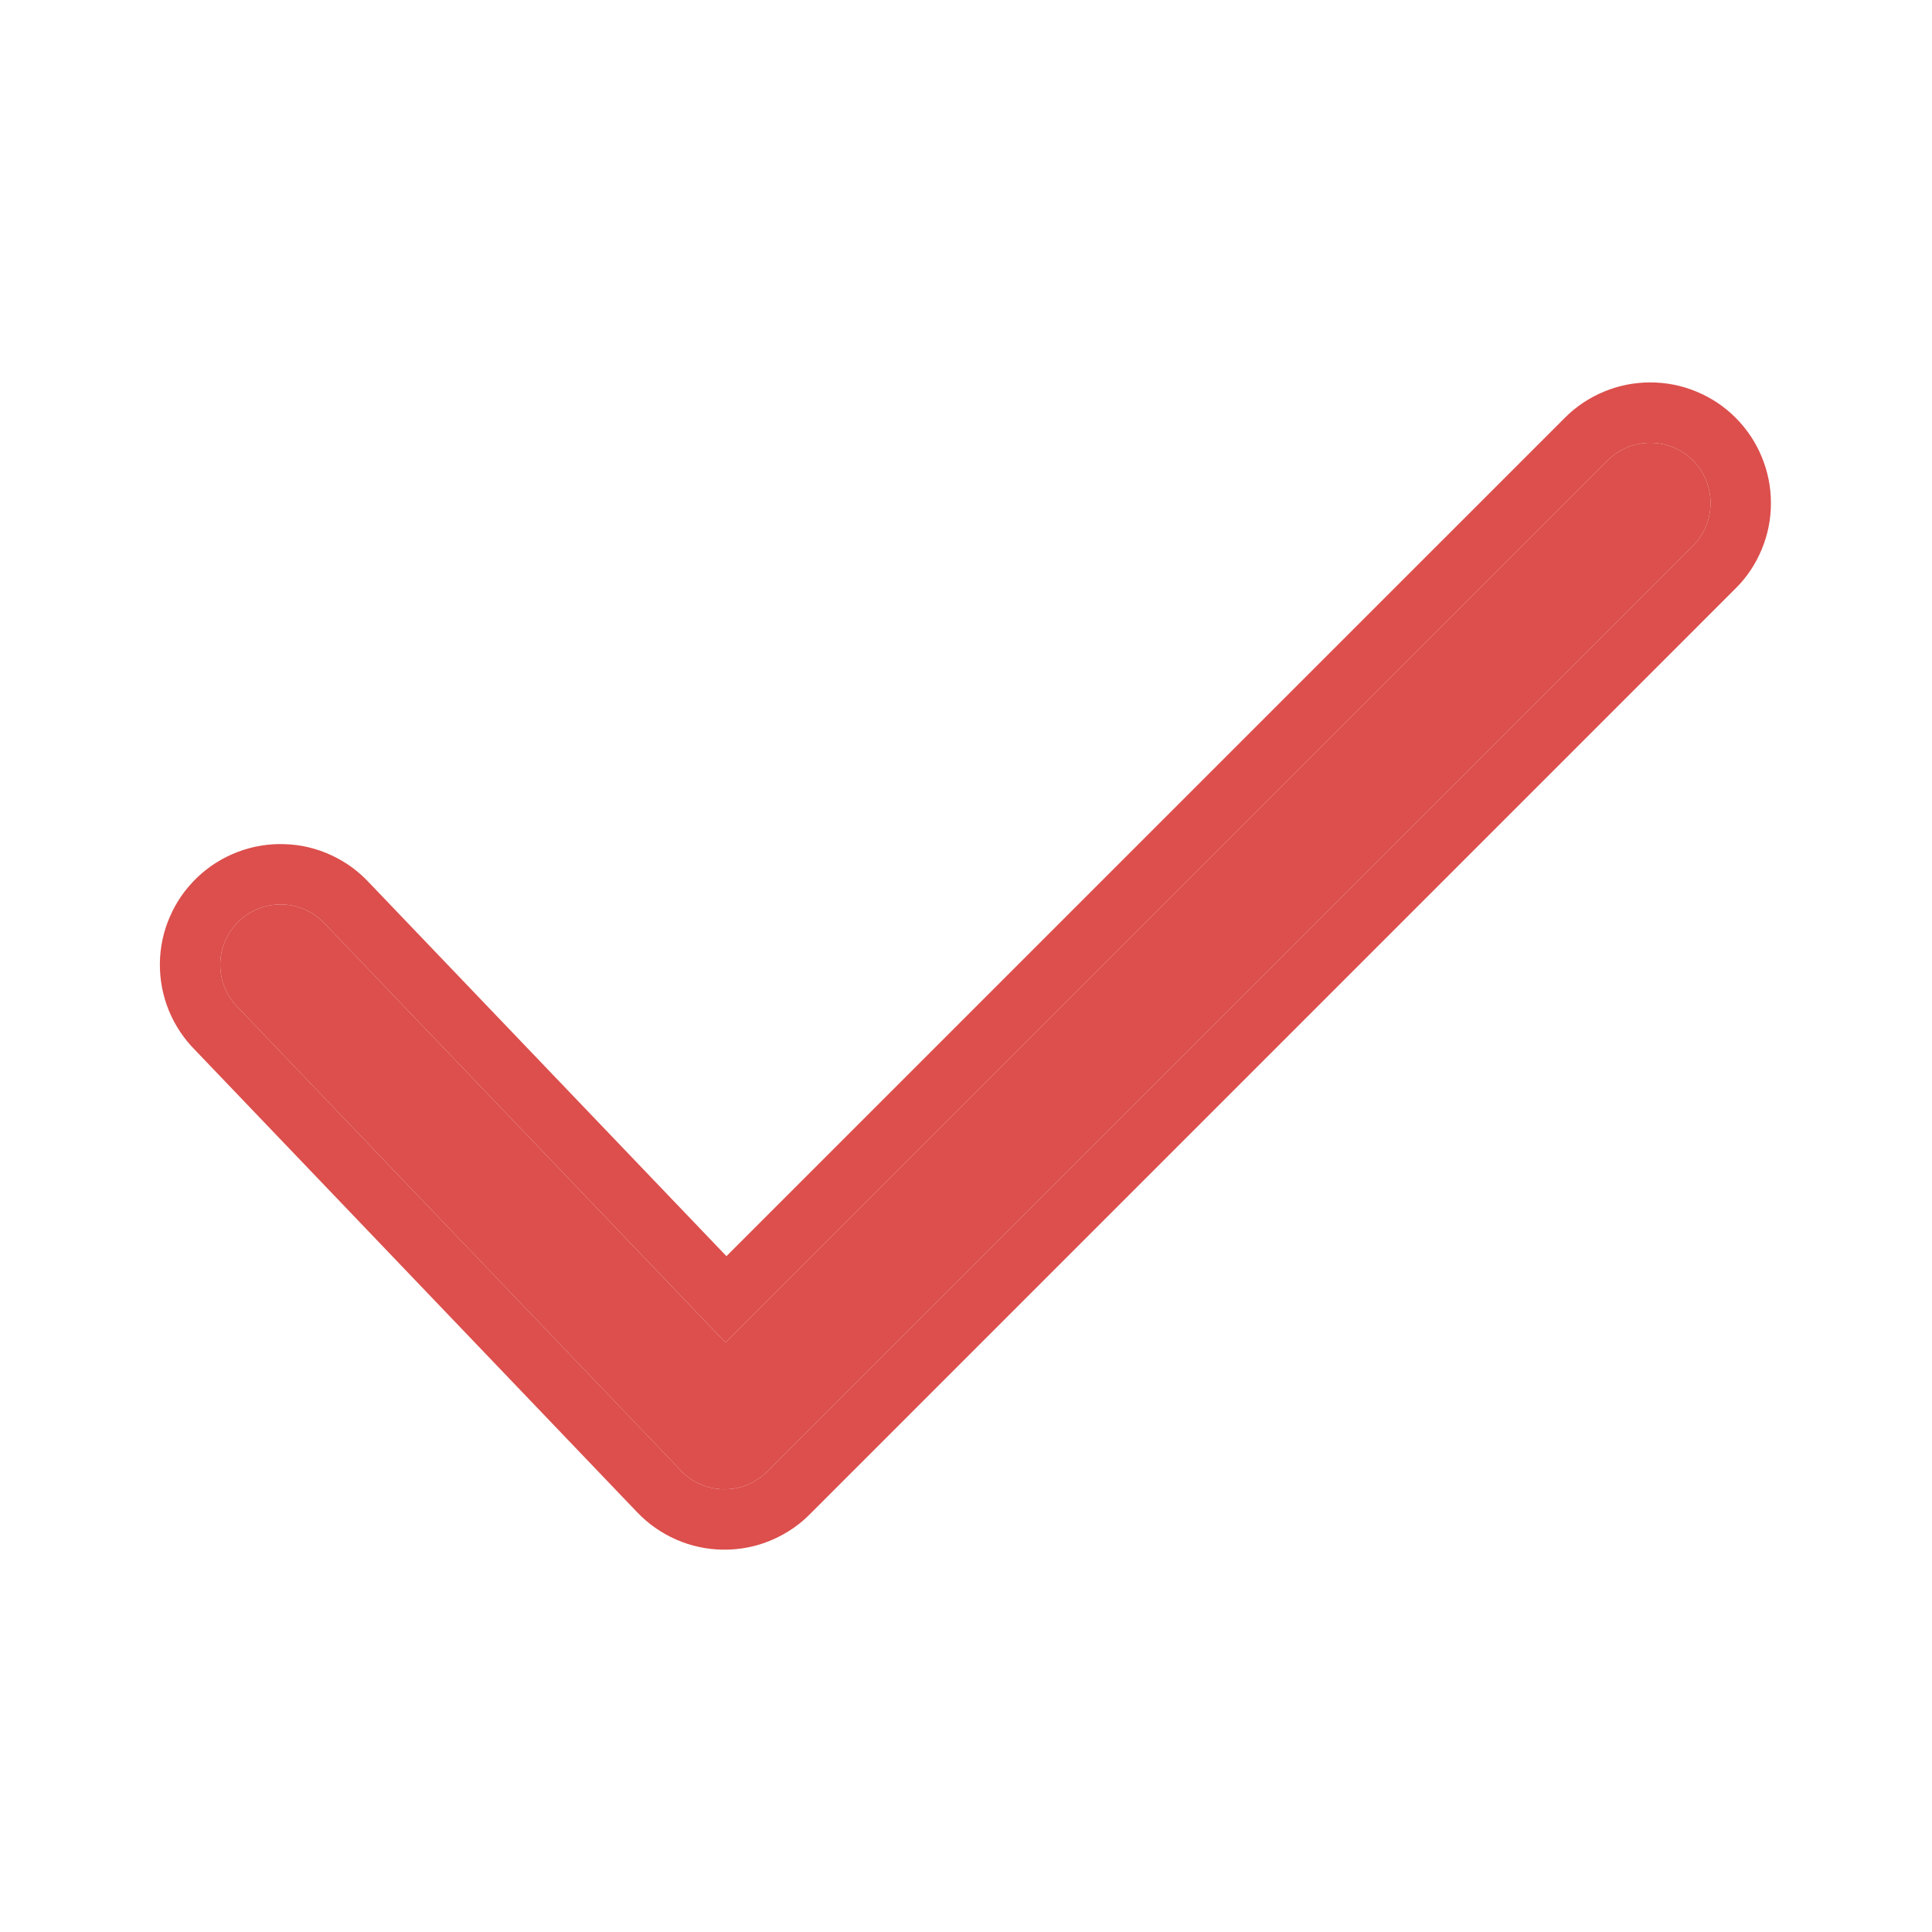
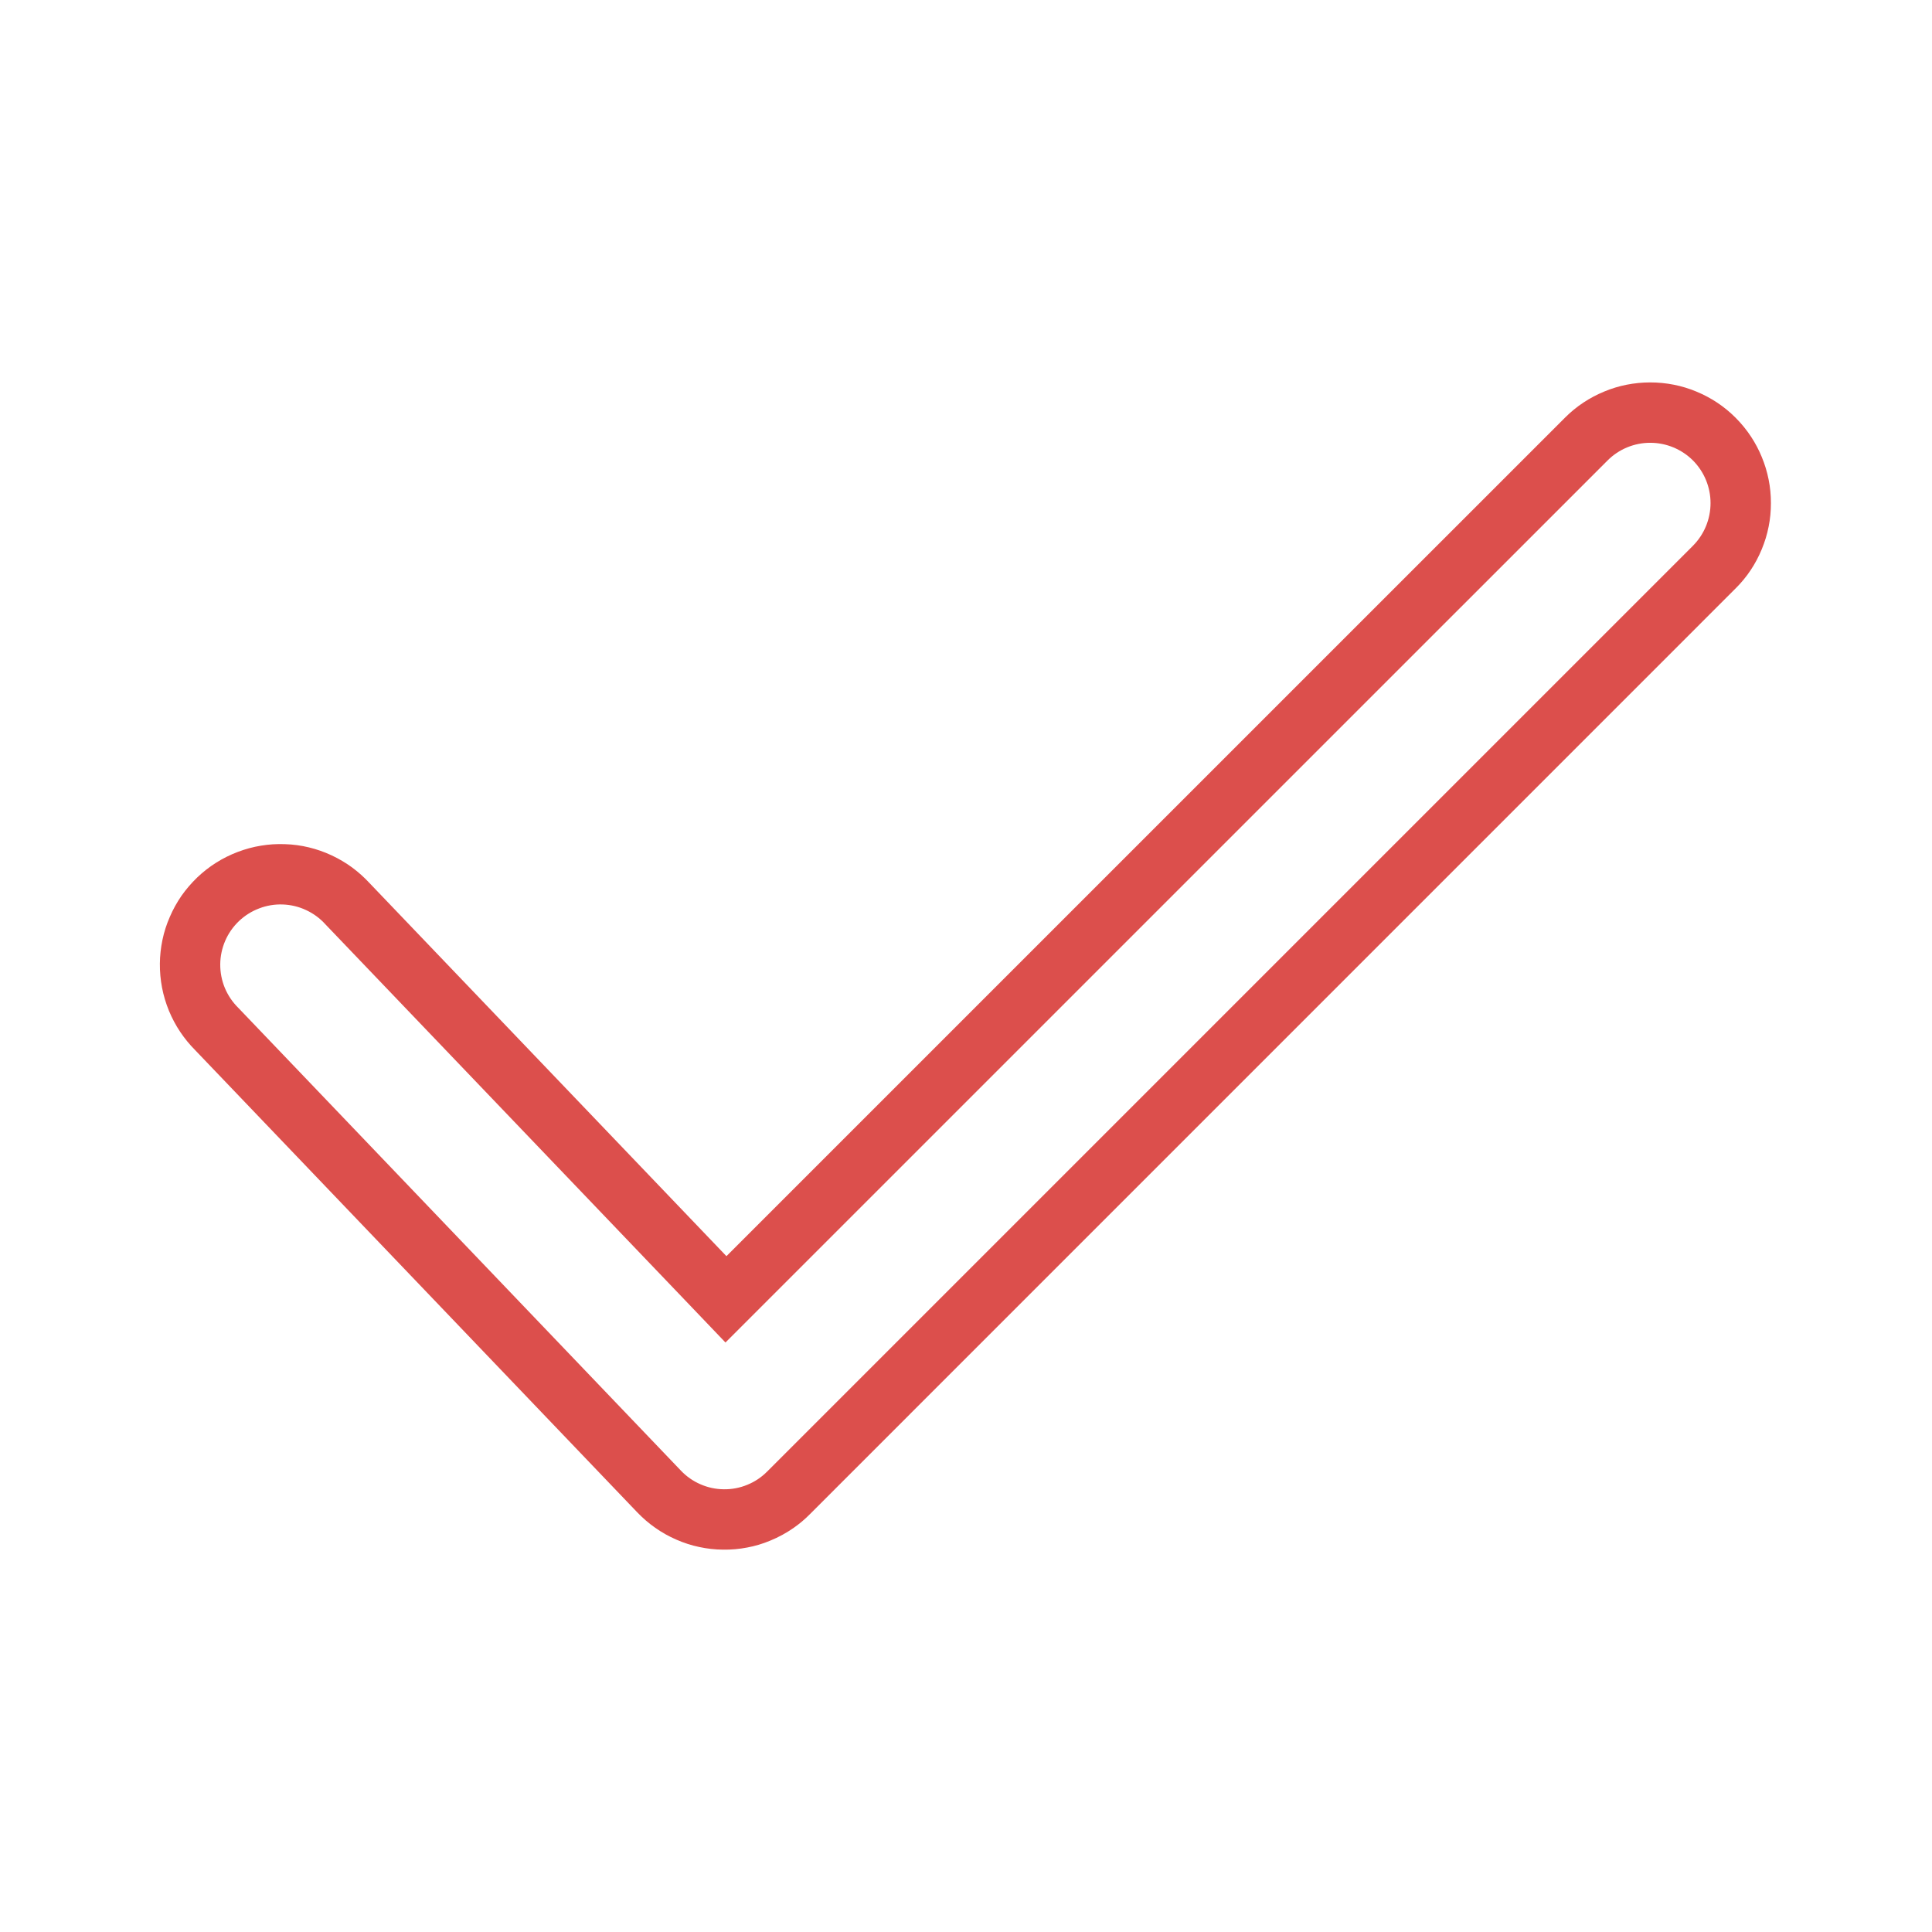
<svg xmlns="http://www.w3.org/2000/svg" viewBox="0 0 32 32" width="32" height="32" fill="none">
-   <rect id="octicon:check-24" width="32" height="32" x="0" y="0" fill="rgb(255,255,255)" fill-opacity="0" />
-   <path id="Vector" d="M28.04 7.626C28.227 7.814 28.332 8.068 28.332 8.333C28.332 8.598 28.227 8.852 28.04 9.04L12.707 24.373C12.613 24.468 12.501 24.543 12.377 24.593C12.254 24.644 12.122 24.669 11.989 24.667C11.855 24.666 11.724 24.638 11.601 24.584C11.479 24.531 11.369 24.454 11.277 24.357L3.944 16.69C3.849 16.596 3.774 16.484 3.723 16.361C3.672 16.237 3.647 16.105 3.648 15.971C3.649 15.838 3.677 15.706 3.73 15.583C3.783 15.46 3.86 15.35 3.957 15.257C4.054 15.165 4.168 15.093 4.293 15.046C4.417 14.998 4.551 14.976 4.684 14.981C4.818 14.986 4.949 15.017 5.07 15.074C5.191 15.13 5.3 15.21 5.389 15.309L12.016 22.236L26.627 7.626C26.814 7.439 27.068 7.334 27.333 7.334C27.598 7.334 27.852 7.439 28.04 7.626Z" fill="rgb(220,79,76)" fill-rule="nonzero" />
  <path id="Vector" d="M29.294 8.723C29.32 8.596 29.332 8.466 29.332 8.333C29.332 8.201 29.32 8.071 29.294 7.943C29.269 7.816 29.231 7.691 29.18 7.568C29.132 7.451 29.073 7.34 29.005 7.236C28.93 7.122 28.845 7.017 28.747 6.919C28.653 6.825 28.552 6.742 28.444 6.67C28.336 6.598 28.221 6.537 28.098 6.486C27.976 6.435 27.851 6.397 27.723 6.372C27.596 6.347 27.466 6.334 27.333 6.334C27.201 6.334 27.071 6.347 26.943 6.372C26.816 6.397 26.691 6.435 26.569 6.486C26.448 6.536 26.335 6.596 26.229 6.666C26.118 6.739 26.015 6.824 25.92 6.919L12.032 20.806L6.12 14.626C6.032 14.531 5.937 14.446 5.835 14.37C5.729 14.292 5.614 14.224 5.492 14.167C5.37 14.11 5.244 14.066 5.115 14.035C4.987 14.004 4.855 13.986 4.72 13.982C4.585 13.977 4.453 13.985 4.322 14.007C4.192 14.028 4.063 14.063 3.937 14.111C3.811 14.159 3.692 14.218 3.58 14.289C3.468 14.359 3.364 14.441 3.266 14.534C3.169 14.628 3.082 14.729 3.006 14.837C2.931 14.946 2.866 15.062 2.813 15.186C2.759 15.309 2.718 15.436 2.691 15.566C2.664 15.695 2.649 15.827 2.648 15.962C2.647 16.097 2.659 16.229 2.684 16.359C2.709 16.489 2.747 16.616 2.798 16.741C2.85 16.866 2.912 16.983 2.986 17.093C3.057 17.199 3.138 17.298 3.229 17.39L10.552 25.046C10.645 25.143 10.745 25.23 10.854 25.306C10.962 25.382 11.078 25.447 11.202 25.501C11.325 25.555 11.452 25.596 11.581 25.623C11.71 25.651 11.842 25.666 11.977 25.667C12.112 25.669 12.245 25.657 12.375 25.632C12.505 25.608 12.632 25.57 12.757 25.518C12.896 25.461 13.026 25.39 13.146 25.306C13.242 25.239 13.331 25.164 13.414 25.08L28.747 9.746C28.841 9.653 28.924 9.552 28.996 9.444C29.068 9.336 29.13 9.22 29.18 9.098C29.231 8.975 29.269 8.851 29.294 8.723ZM3.944 16.69L11.277 24.357C11.369 24.454 11.479 24.531 11.601 24.584C11.724 24.638 11.855 24.666 11.989 24.667C12.122 24.669 12.254 24.644 12.377 24.593C12.501 24.543 12.613 24.468 12.707 24.373L28.04 9.04C28.227 8.852 28.332 8.598 28.332 8.333C28.332 8.068 28.227 7.814 28.04 7.626C27.852 7.439 27.598 7.334 27.333 7.334C27.068 7.334 26.814 7.439 26.627 7.626L12.723 21.529L12.016 22.236L11.325 21.513L5.389 15.309C5.3 15.21 5.191 15.13 5.07 15.074C4.949 15.017 4.818 14.986 4.684 14.981C4.551 14.976 4.417 14.998 4.293 15.046C4.168 15.093 4.054 15.165 3.957 15.257C3.86 15.35 3.783 15.46 3.73 15.583C3.677 15.706 3.649 15.838 3.648 15.971C3.647 16.105 3.672 16.237 3.723 16.361C3.774 16.484 3.849 16.596 3.944 16.69Z" fill="rgb(220,79,76)" fill-rule="evenodd" />
</svg>